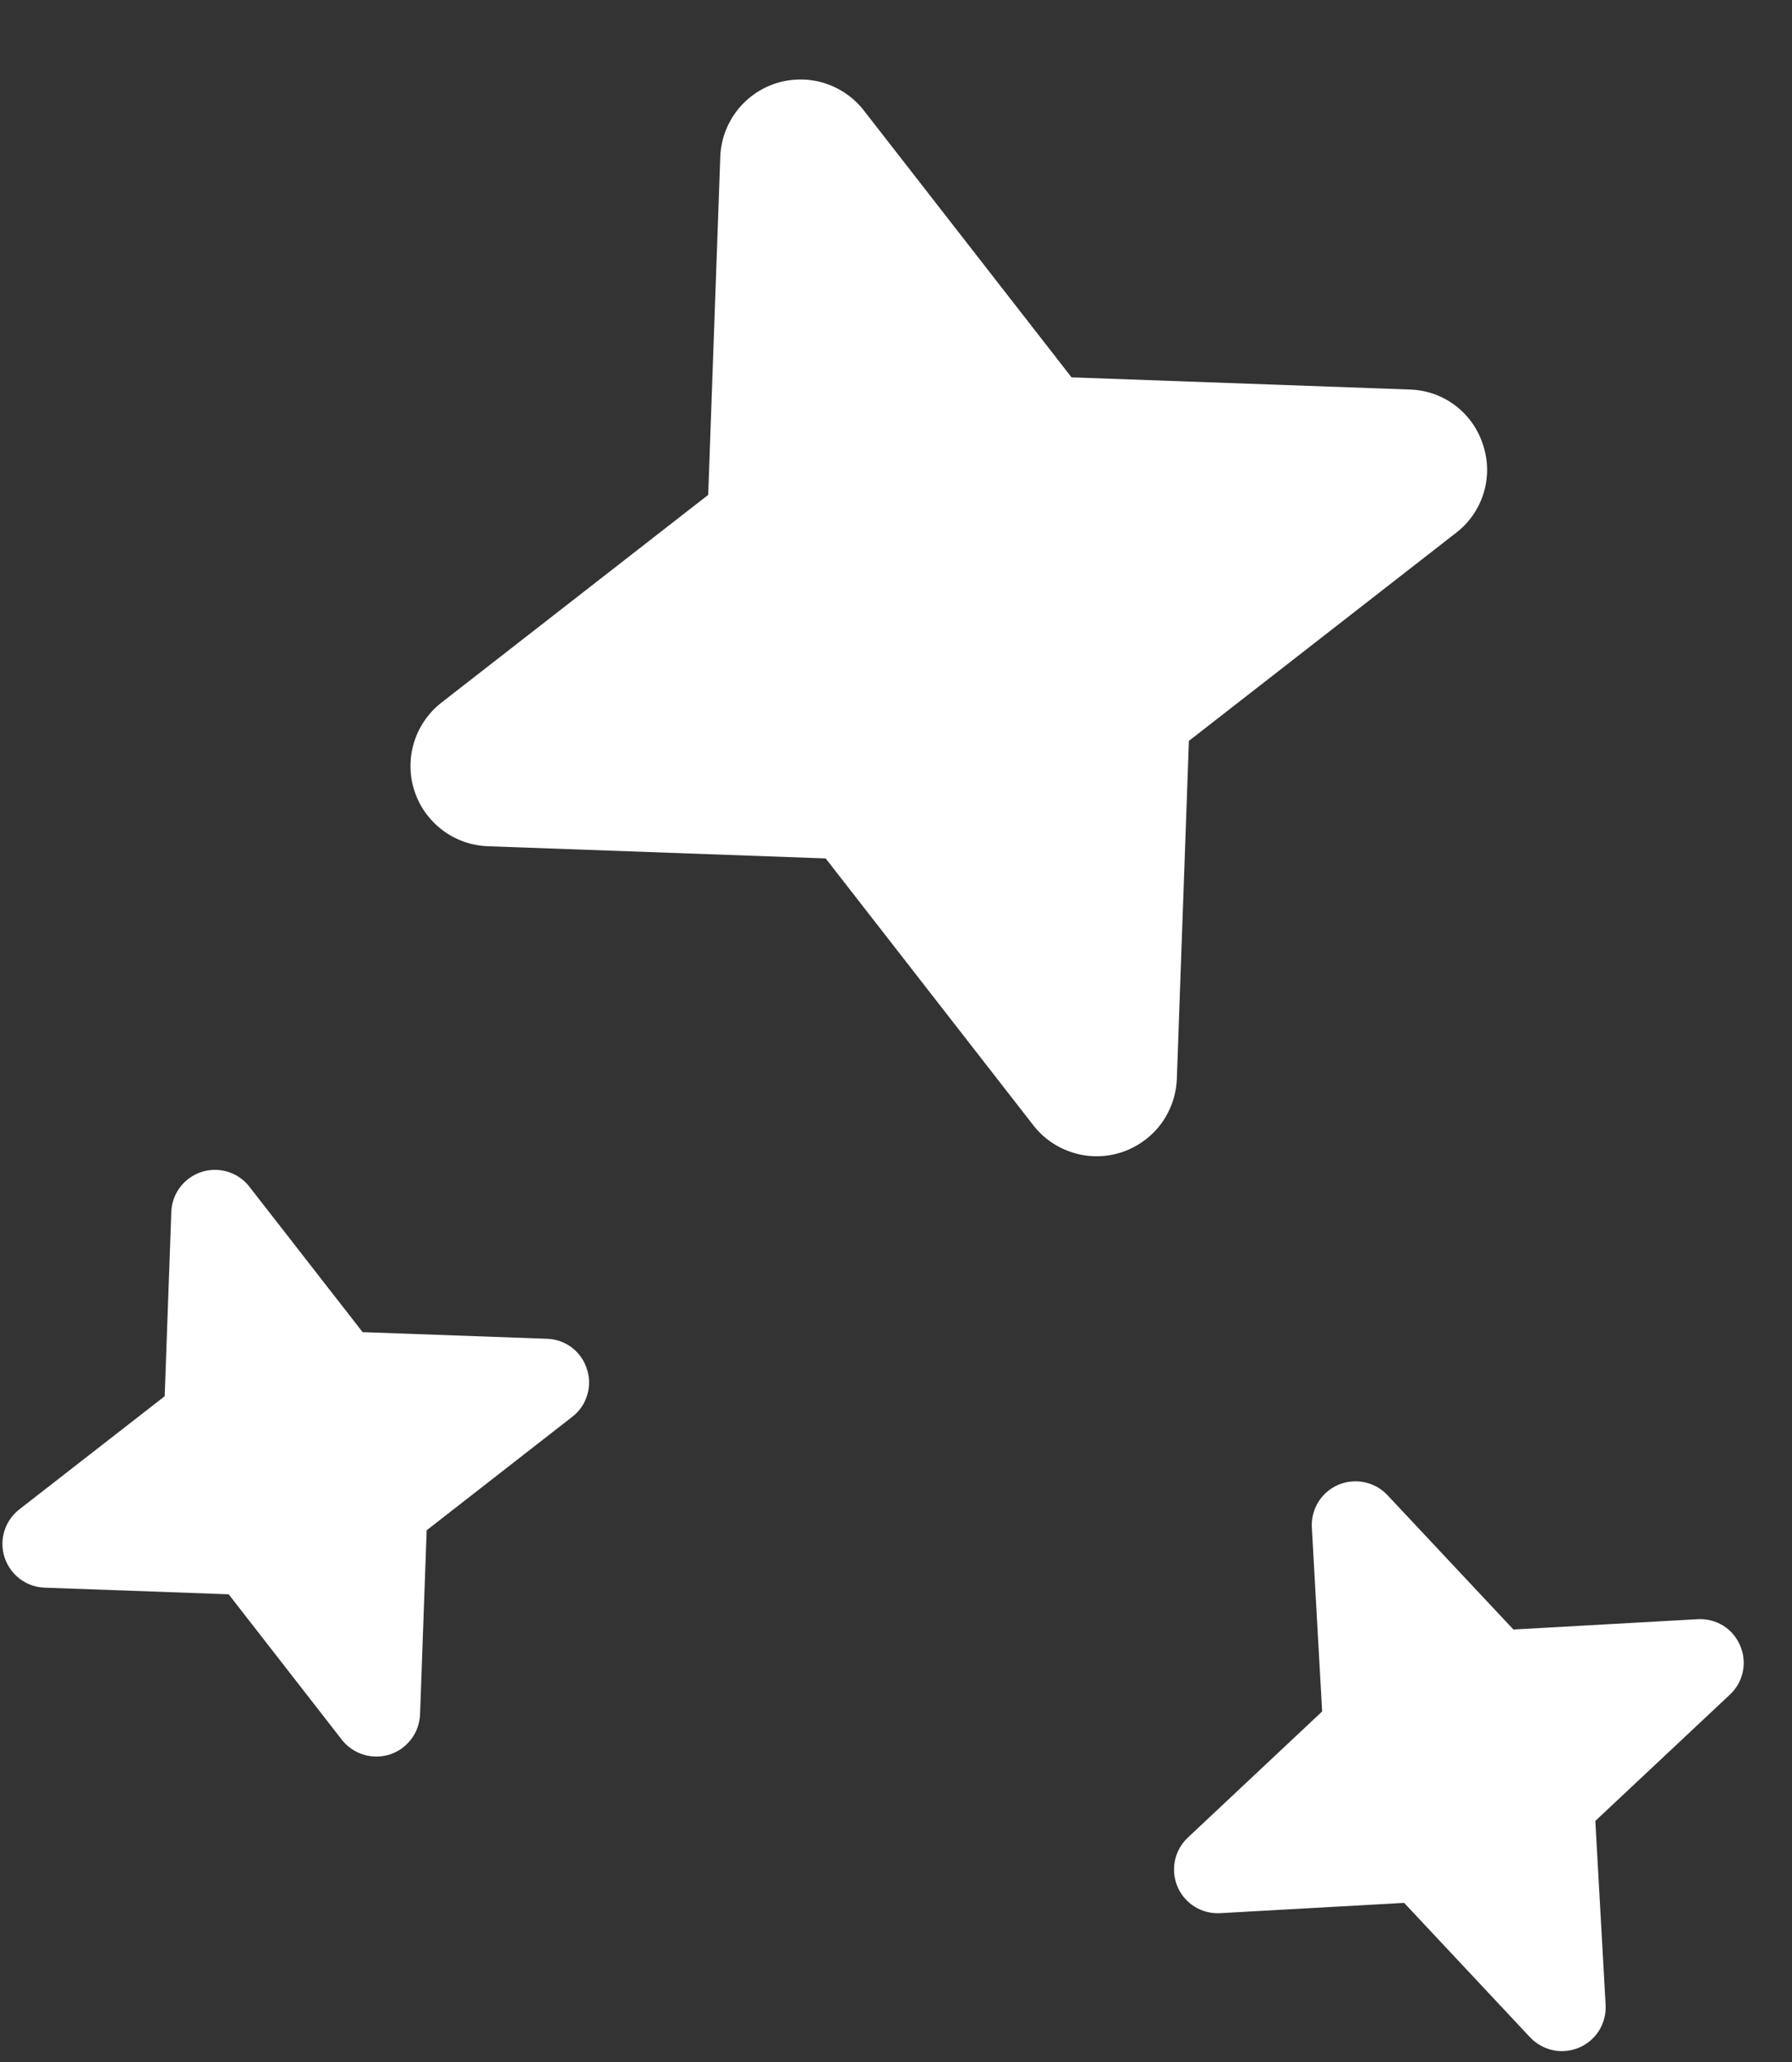
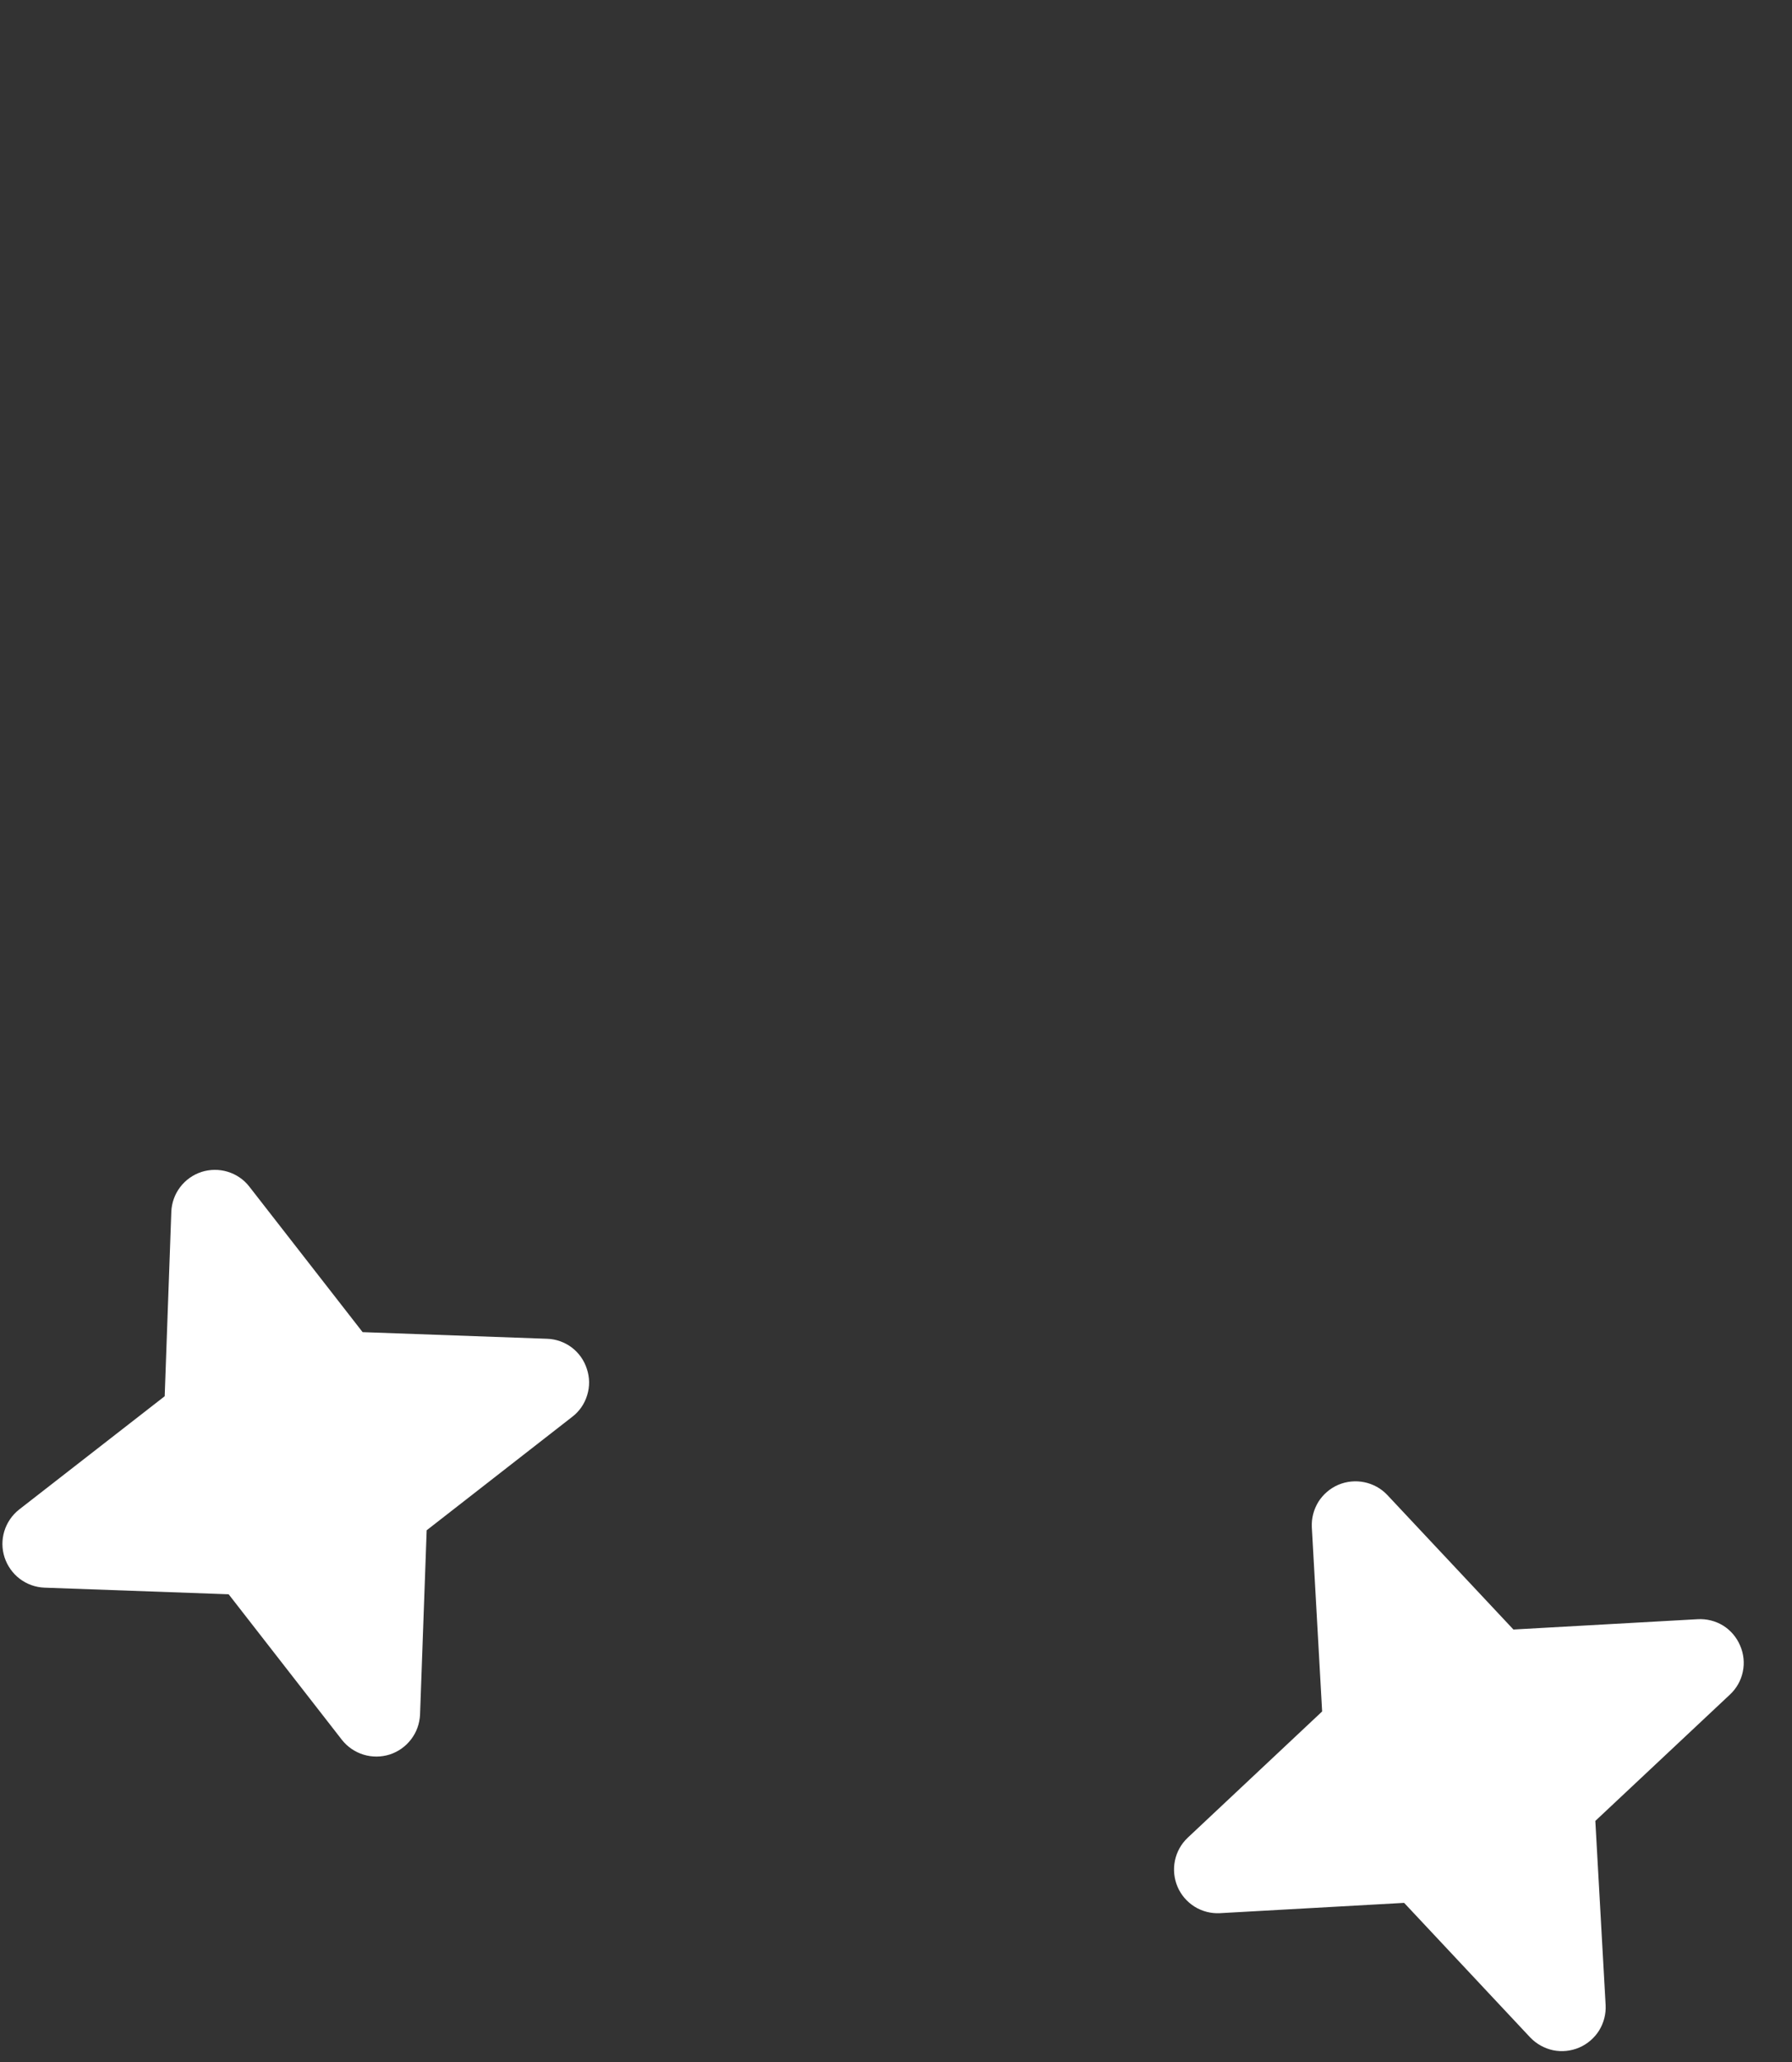
<svg xmlns="http://www.w3.org/2000/svg" width="20" height="23" viewBox="0 0 20 23" fill="none">
  <rect x="0" y="0" width="20" height="23" fill="#333333" stroke="none" />
-   <path d="M16.552 4.963C16.61 5.137 16.612 5.325 16.558 5.501C16.504 5.676 16.397 5.831 16.251 5.943L13.269 8.264L13.134 12.04C13.126 12.222 13.062 12.398 12.952 12.544C12.841 12.689 12.688 12.797 12.514 12.854C12.341 12.91 12.153 12.912 11.979 12.858C11.804 12.805 11.649 12.7 11.536 12.556L9.215 9.575L5.439 9.439C5.256 9.431 5.08 9.368 4.935 9.257C4.789 9.146 4.681 8.994 4.625 8.82C4.568 8.646 4.567 8.459 4.62 8.284C4.673 8.109 4.778 7.955 4.922 7.841L7.904 5.52L8.039 1.744C8.047 1.562 8.11 1.386 8.221 1.24C8.332 1.095 8.484 0.986 8.658 0.93C8.832 0.874 9.019 0.872 9.194 0.925C9.369 0.979 9.524 1.084 9.637 1.227L11.959 4.209L15.734 4.345C15.918 4.35 16.095 4.412 16.242 4.523C16.388 4.634 16.497 4.788 16.552 4.963Z" fill="white" />
  <path d="M6.55 15.27C6.582 15.365 6.583 15.467 6.553 15.563C6.524 15.659 6.466 15.743 6.386 15.804L4.762 17.069L4.688 19.126C4.683 19.226 4.649 19.322 4.588 19.401C4.528 19.48 4.445 19.539 4.35 19.57C4.255 19.6 4.154 19.601 4.058 19.572C3.963 19.543 3.879 19.486 3.817 19.408L2.552 17.783L0.495 17.709C0.395 17.705 0.299 17.67 0.22 17.61C0.141 17.55 0.082 17.466 0.051 17.372C0.02 17.277 0.019 17.175 0.048 17.08C0.077 16.984 0.135 16.9 0.213 16.838L1.838 15.574L1.912 13.516C1.916 13.417 1.95 13.321 2.011 13.241C2.071 13.162 2.154 13.103 2.249 13.072C2.344 13.042 2.446 13.041 2.541 13.07C2.636 13.099 2.721 13.156 2.782 13.235L4.047 14.859L6.105 14.933C6.205 14.936 6.301 14.97 6.381 15.03C6.461 15.091 6.52 15.174 6.55 15.27Z" fill="white" />
  <path d="M19.421 18.355C19.461 18.447 19.472 18.549 19.451 18.647C19.431 18.745 19.38 18.834 19.307 18.902L17.805 20.311L17.92 22.366C17.925 22.466 17.899 22.564 17.847 22.649C17.794 22.733 17.716 22.8 17.625 22.839C17.533 22.878 17.432 22.889 17.334 22.869C17.237 22.848 17.148 22.799 17.079 22.727L15.671 21.225L13.615 21.34C13.515 21.345 13.417 21.32 13.332 21.267C13.248 21.214 13.181 21.137 13.142 21.045C13.103 20.953 13.093 20.852 13.113 20.754C13.133 20.657 13.182 20.568 13.255 20.499L14.756 19.09L14.641 17.035C14.636 16.935 14.662 16.837 14.714 16.752C14.767 16.668 14.845 16.601 14.936 16.562C15.028 16.523 15.129 16.513 15.227 16.533C15.324 16.553 15.414 16.602 15.482 16.674L16.891 18.176L18.946 18.061C19.046 18.055 19.146 18.08 19.231 18.132C19.316 18.185 19.382 18.263 19.421 18.355Z" fill="white" />
</svg>